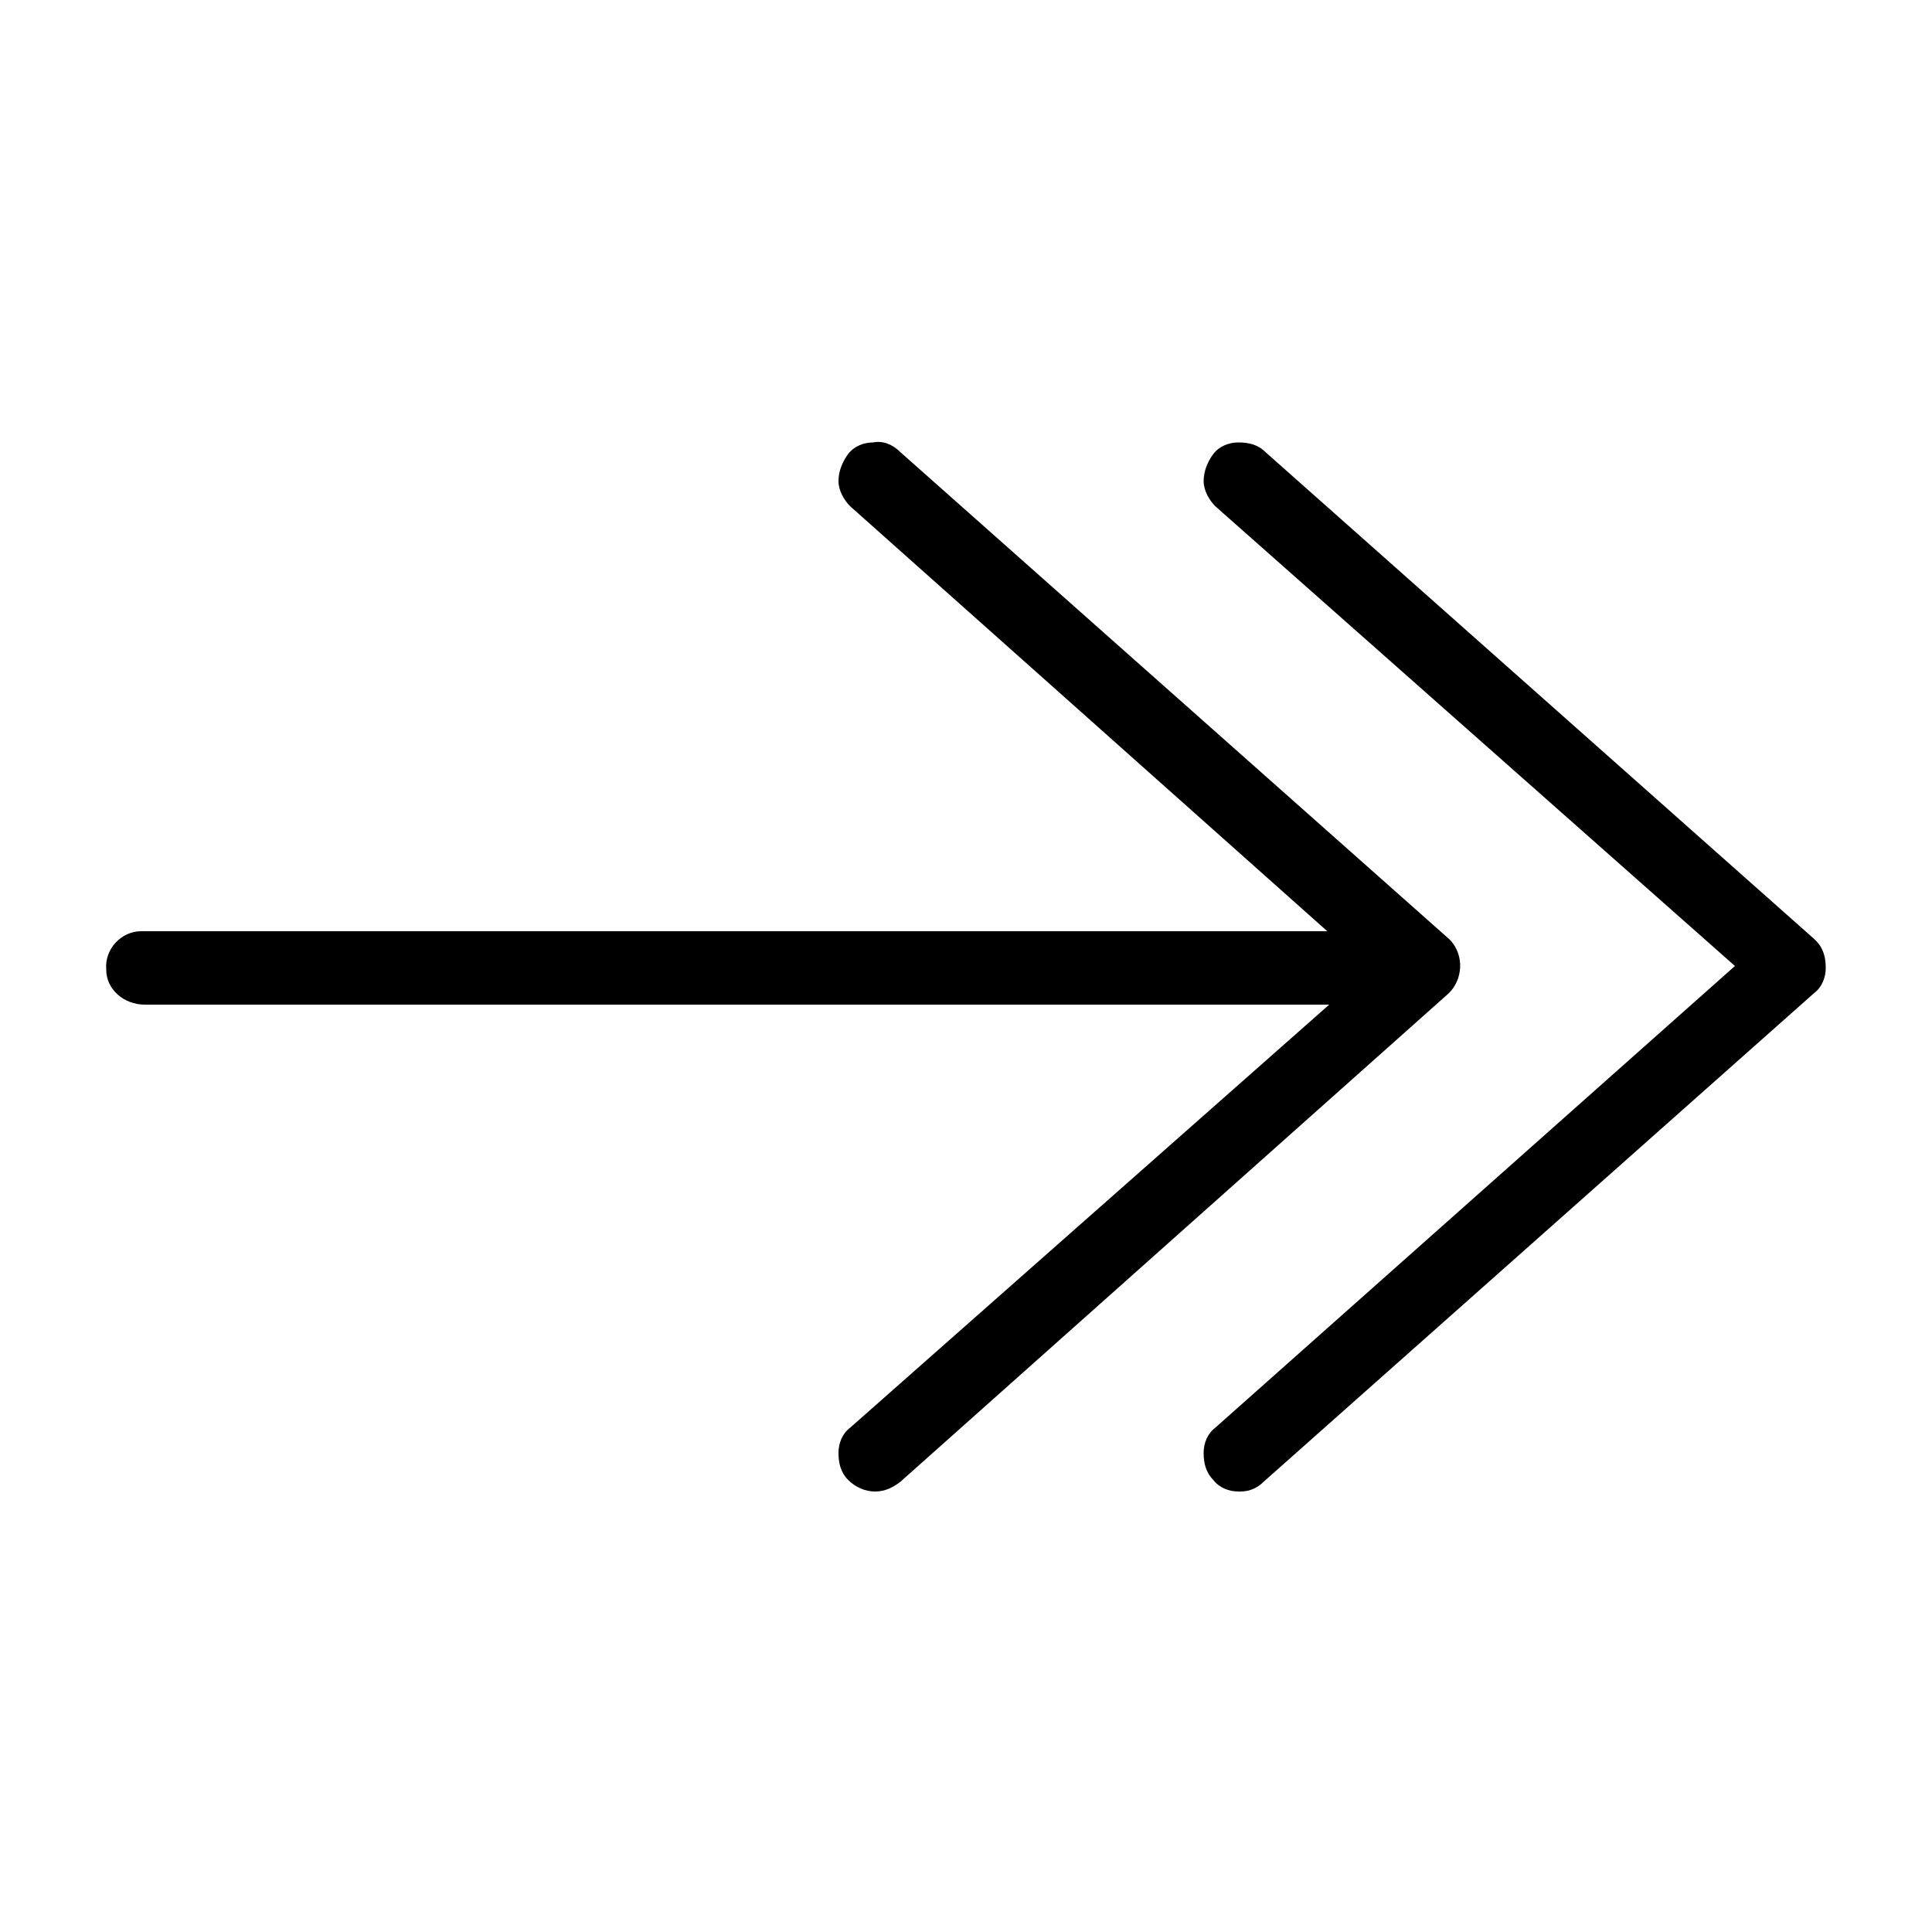
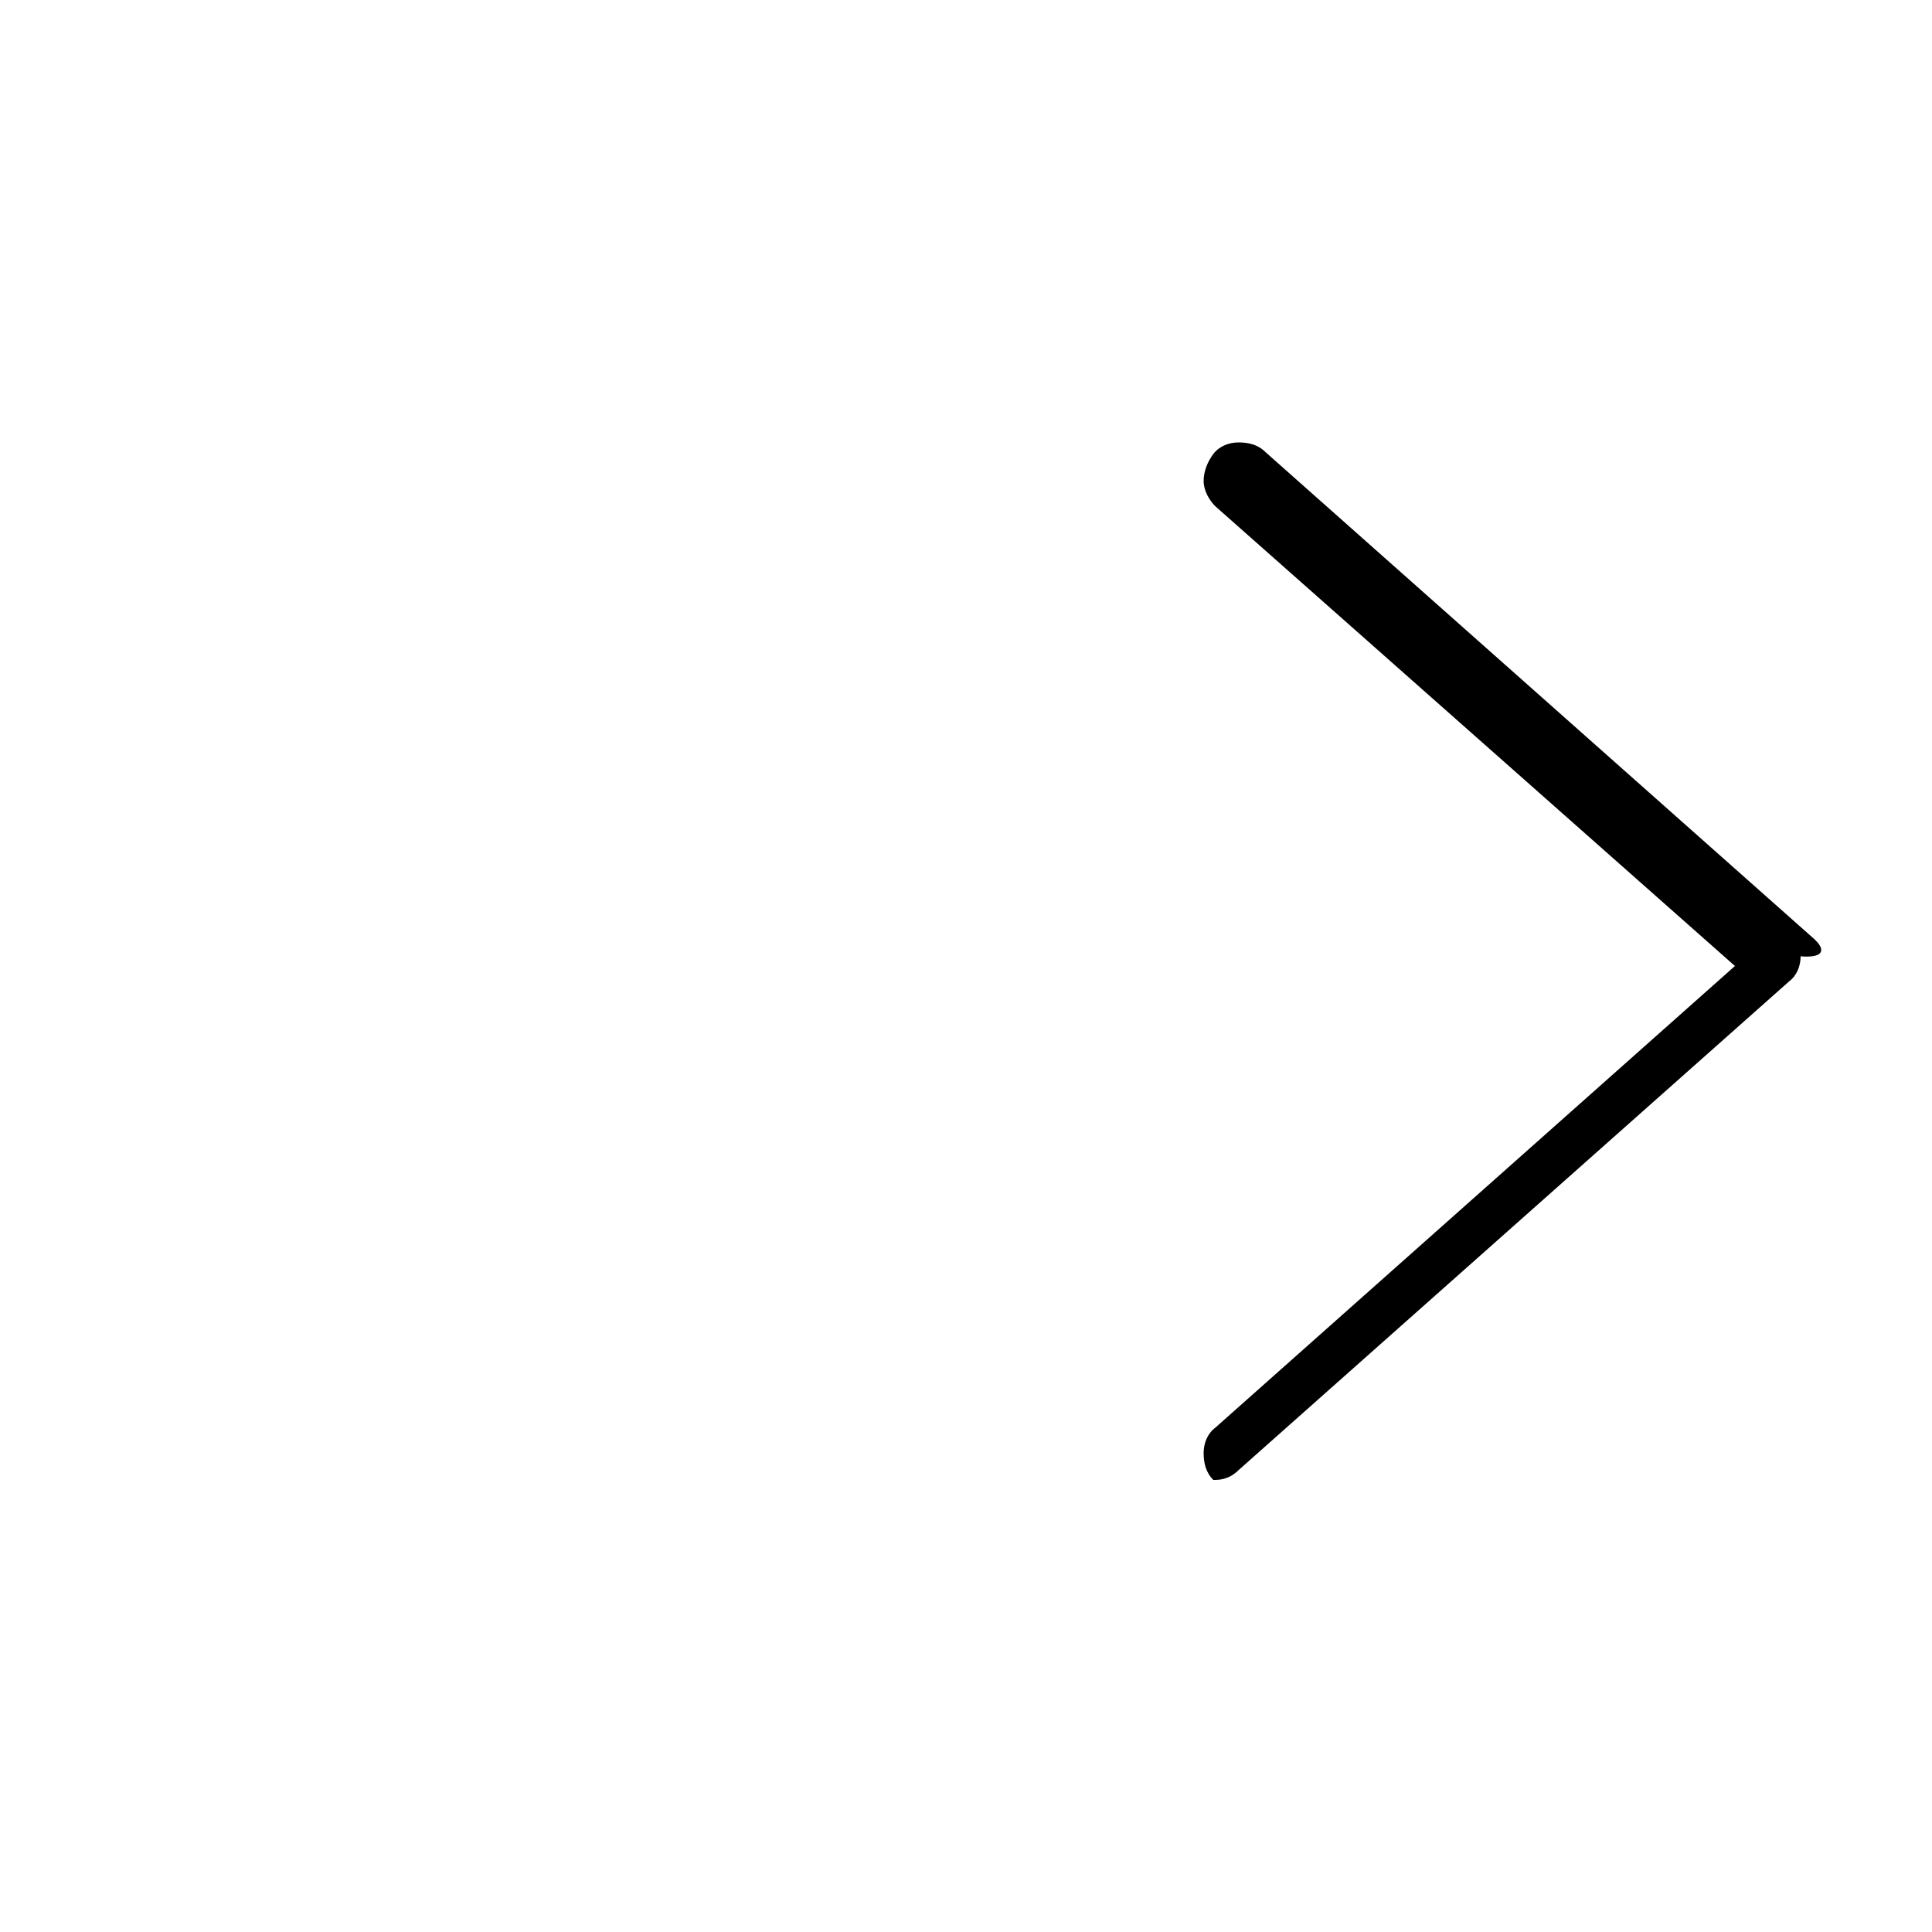
<svg xmlns="http://www.w3.org/2000/svg" version="1.1" id="Layer_1" x="0px" y="0px" viewBox="0 0 100 100" style="enable-background:new 0 0 100 100;" xml:space="preserve">
  <g>
-     <path d="M75.1,48.7L75.1,48.7c0,0-0.1-0.1-0.1-0.1L46.6,23.4c-0.4-0.4-0.9-0.6-1.4-0.5c-0.5,0-1,0.2-1.3,0.6   c-0.3,0.4-0.5,0.9-0.5,1.4c0,0.5,0.3,1,0.6,1.3l24.7,22l-61.2,0c-0.1,0-0.2,0-0.2,0c-1,0-1.9,0.9-1.8,2c0,1,0.9,1.8,2,1.8l61.3,0   L44,73.9c-0.4,0.3-0.6,0.8-0.6,1.3c0,0.5,0.1,1,0.5,1.4c0.4,0.4,0.9,0.6,1.4,0.6c0.5,0,0.9-0.2,1.3-0.5L75,51.4   C75.7,50.7,75.8,49.5,75.1,48.7z" />
-     <path d="M94,48.7L94,48.7c0,0-0.1-0.1-0.1-0.1L65.5,23.4c-0.4-0.4-0.9-0.5-1.4-0.5c-0.5,0-1,0.2-1.3,0.6c-0.3,0.4-0.5,0.9-0.5,1.4   c0,0.5,0.3,1,0.6,1.3L89.8,50L62.9,73.9c-0.4,0.3-0.6,0.8-0.6,1.3c0,0.5,0.1,1,0.5,1.4c0.3,0.4,0.8,0.6,1.3,0.6c0,0,0.1,0,0.1,0   c0.5,0,0.9-0.2,1.2-0.5l28.5-25.3c0.4-0.3,0.6-0.8,0.6-1.3C94.5,49.6,94.4,49.1,94,48.7z" />
+     <path d="M94,48.7L94,48.7c0,0-0.1-0.1-0.1-0.1L65.5,23.4c-0.4-0.4-0.9-0.5-1.4-0.5c-0.5,0-1,0.2-1.3,0.6c-0.3,0.4-0.5,0.9-0.5,1.4   c0,0.5,0.3,1,0.6,1.3L89.8,50L62.9,73.9c-0.4,0.3-0.6,0.8-0.6,1.3c0,0.5,0.1,1,0.5,1.4c0,0,0.1,0,0.1,0   c0.5,0,0.9-0.2,1.2-0.5l28.5-25.3c0.4-0.3,0.6-0.8,0.6-1.3C94.5,49.6,94.4,49.1,94,48.7z" />
  </g>
</svg>